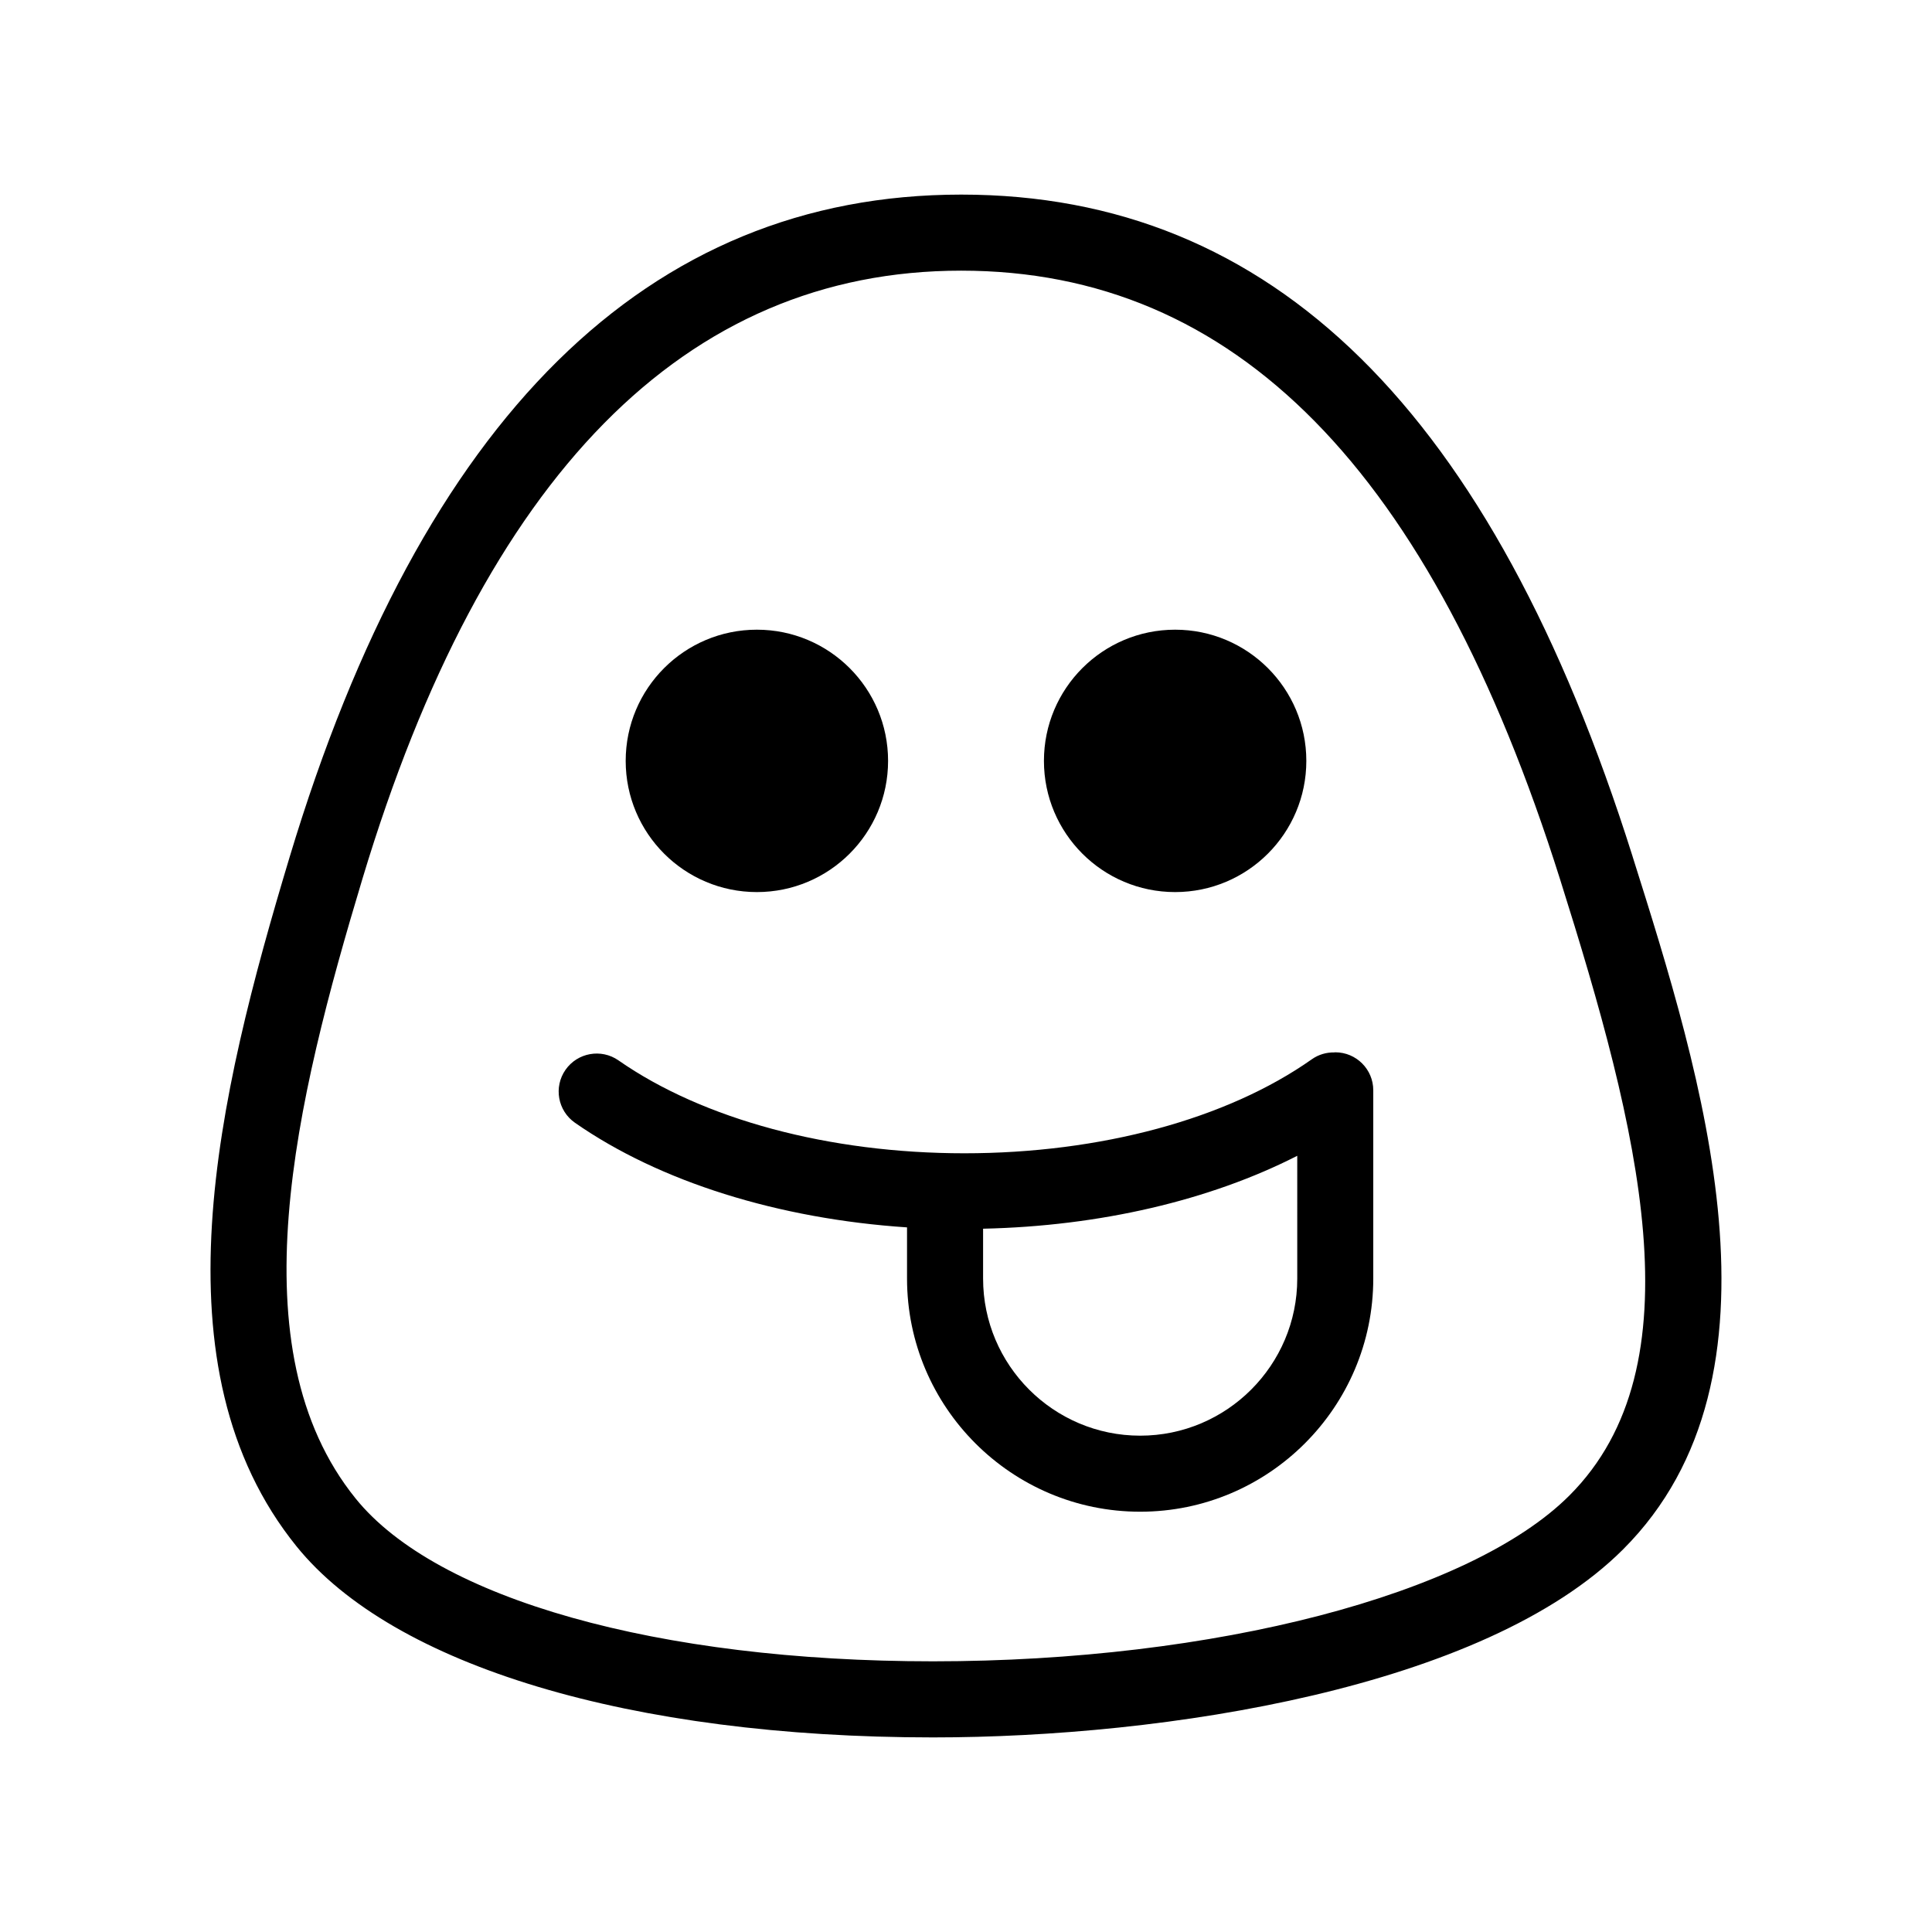
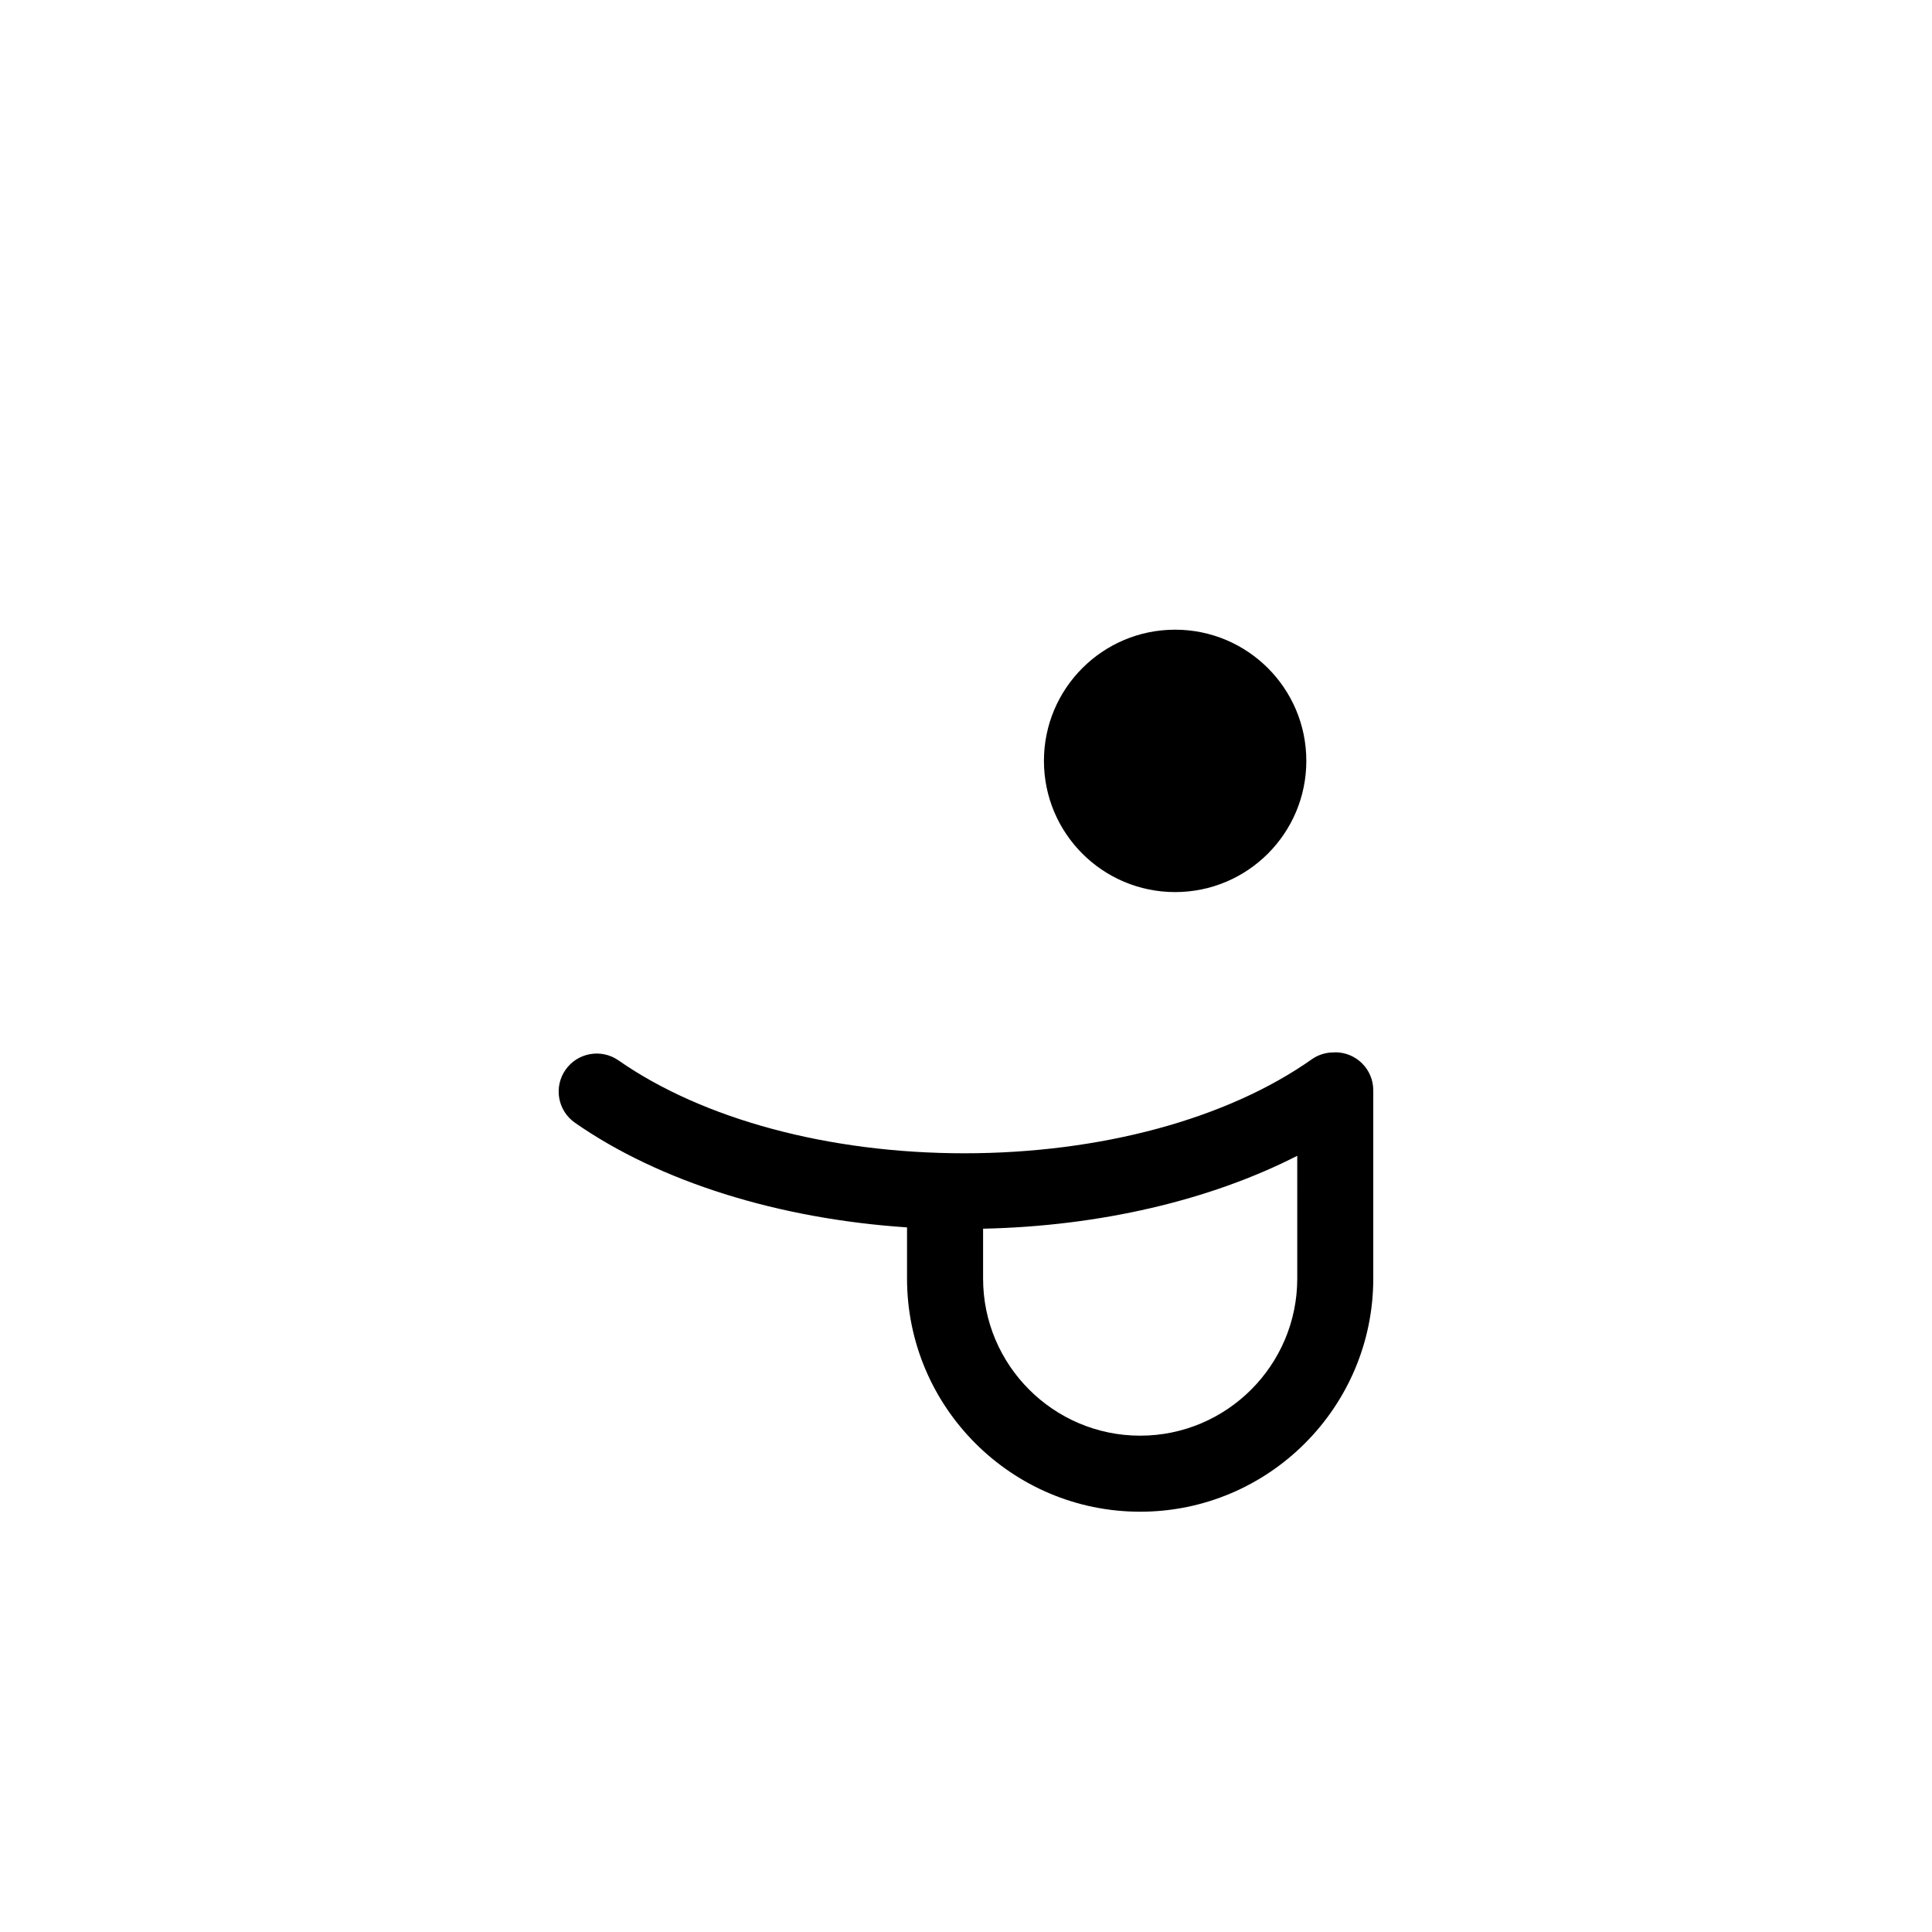
<svg xmlns="http://www.w3.org/2000/svg" fill="#000000" width="800px" height="800px" version="1.1" viewBox="144 144 512 512">
  <g>
-     <path d="m576.64 370.92c-37.23-117.99-95.422-175.35-177.91-175.35-83.004 0-142.87 59.043-177.95 175.48-19.168 63.617-36.414 135.45 1.805 182.75 25.617 31.699 88.672 50.629 168.66 50.633h0.004c61.383 0 146.11-13.059 182.9-49.844 45.949-45.945 20.832-125.54 2.488-183.66zm-16.738 169.41c-26.277 26.277-94.055 43.938-168.66 43.938-72.867-0.004-131.49-16.531-152.99-43.141-32.043-39.66-15.863-105.59 1.809-164.27 32.215-106.92 85.594-161.13 158.66-161.13 72.543 0 124.46 52.75 158.7 161.26 20.965 66.418 36.934 128.9 2.484 163.34z" />
-     <path d="m379.35 345.64c0 19.203-15.566 34.77-34.766 34.77-19.203 0-34.77-15.566-34.77-34.77 0-19.199 15.566-34.766 34.77-34.766 19.199 0 34.766 15.566 34.766 34.766" />
    <path d="m490.19 345.64c0 19.203-15.566 34.77-34.77 34.77-19.199 0-34.766-15.566-34.766-34.77 0-19.199 15.566-34.766 34.766-34.766 19.203 0 34.77 15.566 34.77 34.766" />
-     <path d="m497.86 422.87c-0.098 0-0.176 0.023-0.273 0.031-2.051-0.031-4.125 0.539-5.93 1.809-22.453 15.844-56.023 24.922-92.098 24.922-35.801 0-69.215-8.973-91.668-24.625-4.566-3.176-10.844-2.051-14.027 2.504-3.184 4.566-2.062 10.848 2.504 14.031 22.453 15.645 53.922 25.461 88.004 27.727v13.562c0 34.066 27.711 61.789 61.777 61.789s61.781-27.719 61.781-61.789v-49.887c0.008-5.562-4.508-10.074-10.07-10.074zm-10.074 59.961c0 22.957-18.676 41.637-41.629 41.637-22.957 0-41.629-18.676-41.629-41.637v-13.211c30.926-0.672 60.121-7.512 83.254-19.32z" />
+     <path d="m497.86 422.87c-0.098 0-0.176 0.023-0.273 0.031-2.051-0.031-4.125 0.539-5.93 1.809-22.453 15.844-56.023 24.922-92.098 24.922-35.801 0-69.215-8.973-91.668-24.625-4.566-3.176-10.844-2.051-14.027 2.504-3.184 4.566-2.062 10.848 2.504 14.031 22.453 15.645 53.922 25.461 88.004 27.727v13.562c0 34.066 27.711 61.789 61.777 61.789s61.781-27.719 61.781-61.789v-49.887c0.008-5.562-4.508-10.074-10.07-10.074zm-10.074 59.961c0 22.957-18.676 41.637-41.629 41.637-22.957 0-41.629-18.676-41.629-41.637v-13.211c30.926-0.672 60.121-7.512 83.254-19.32" />
  </g>
</svg>